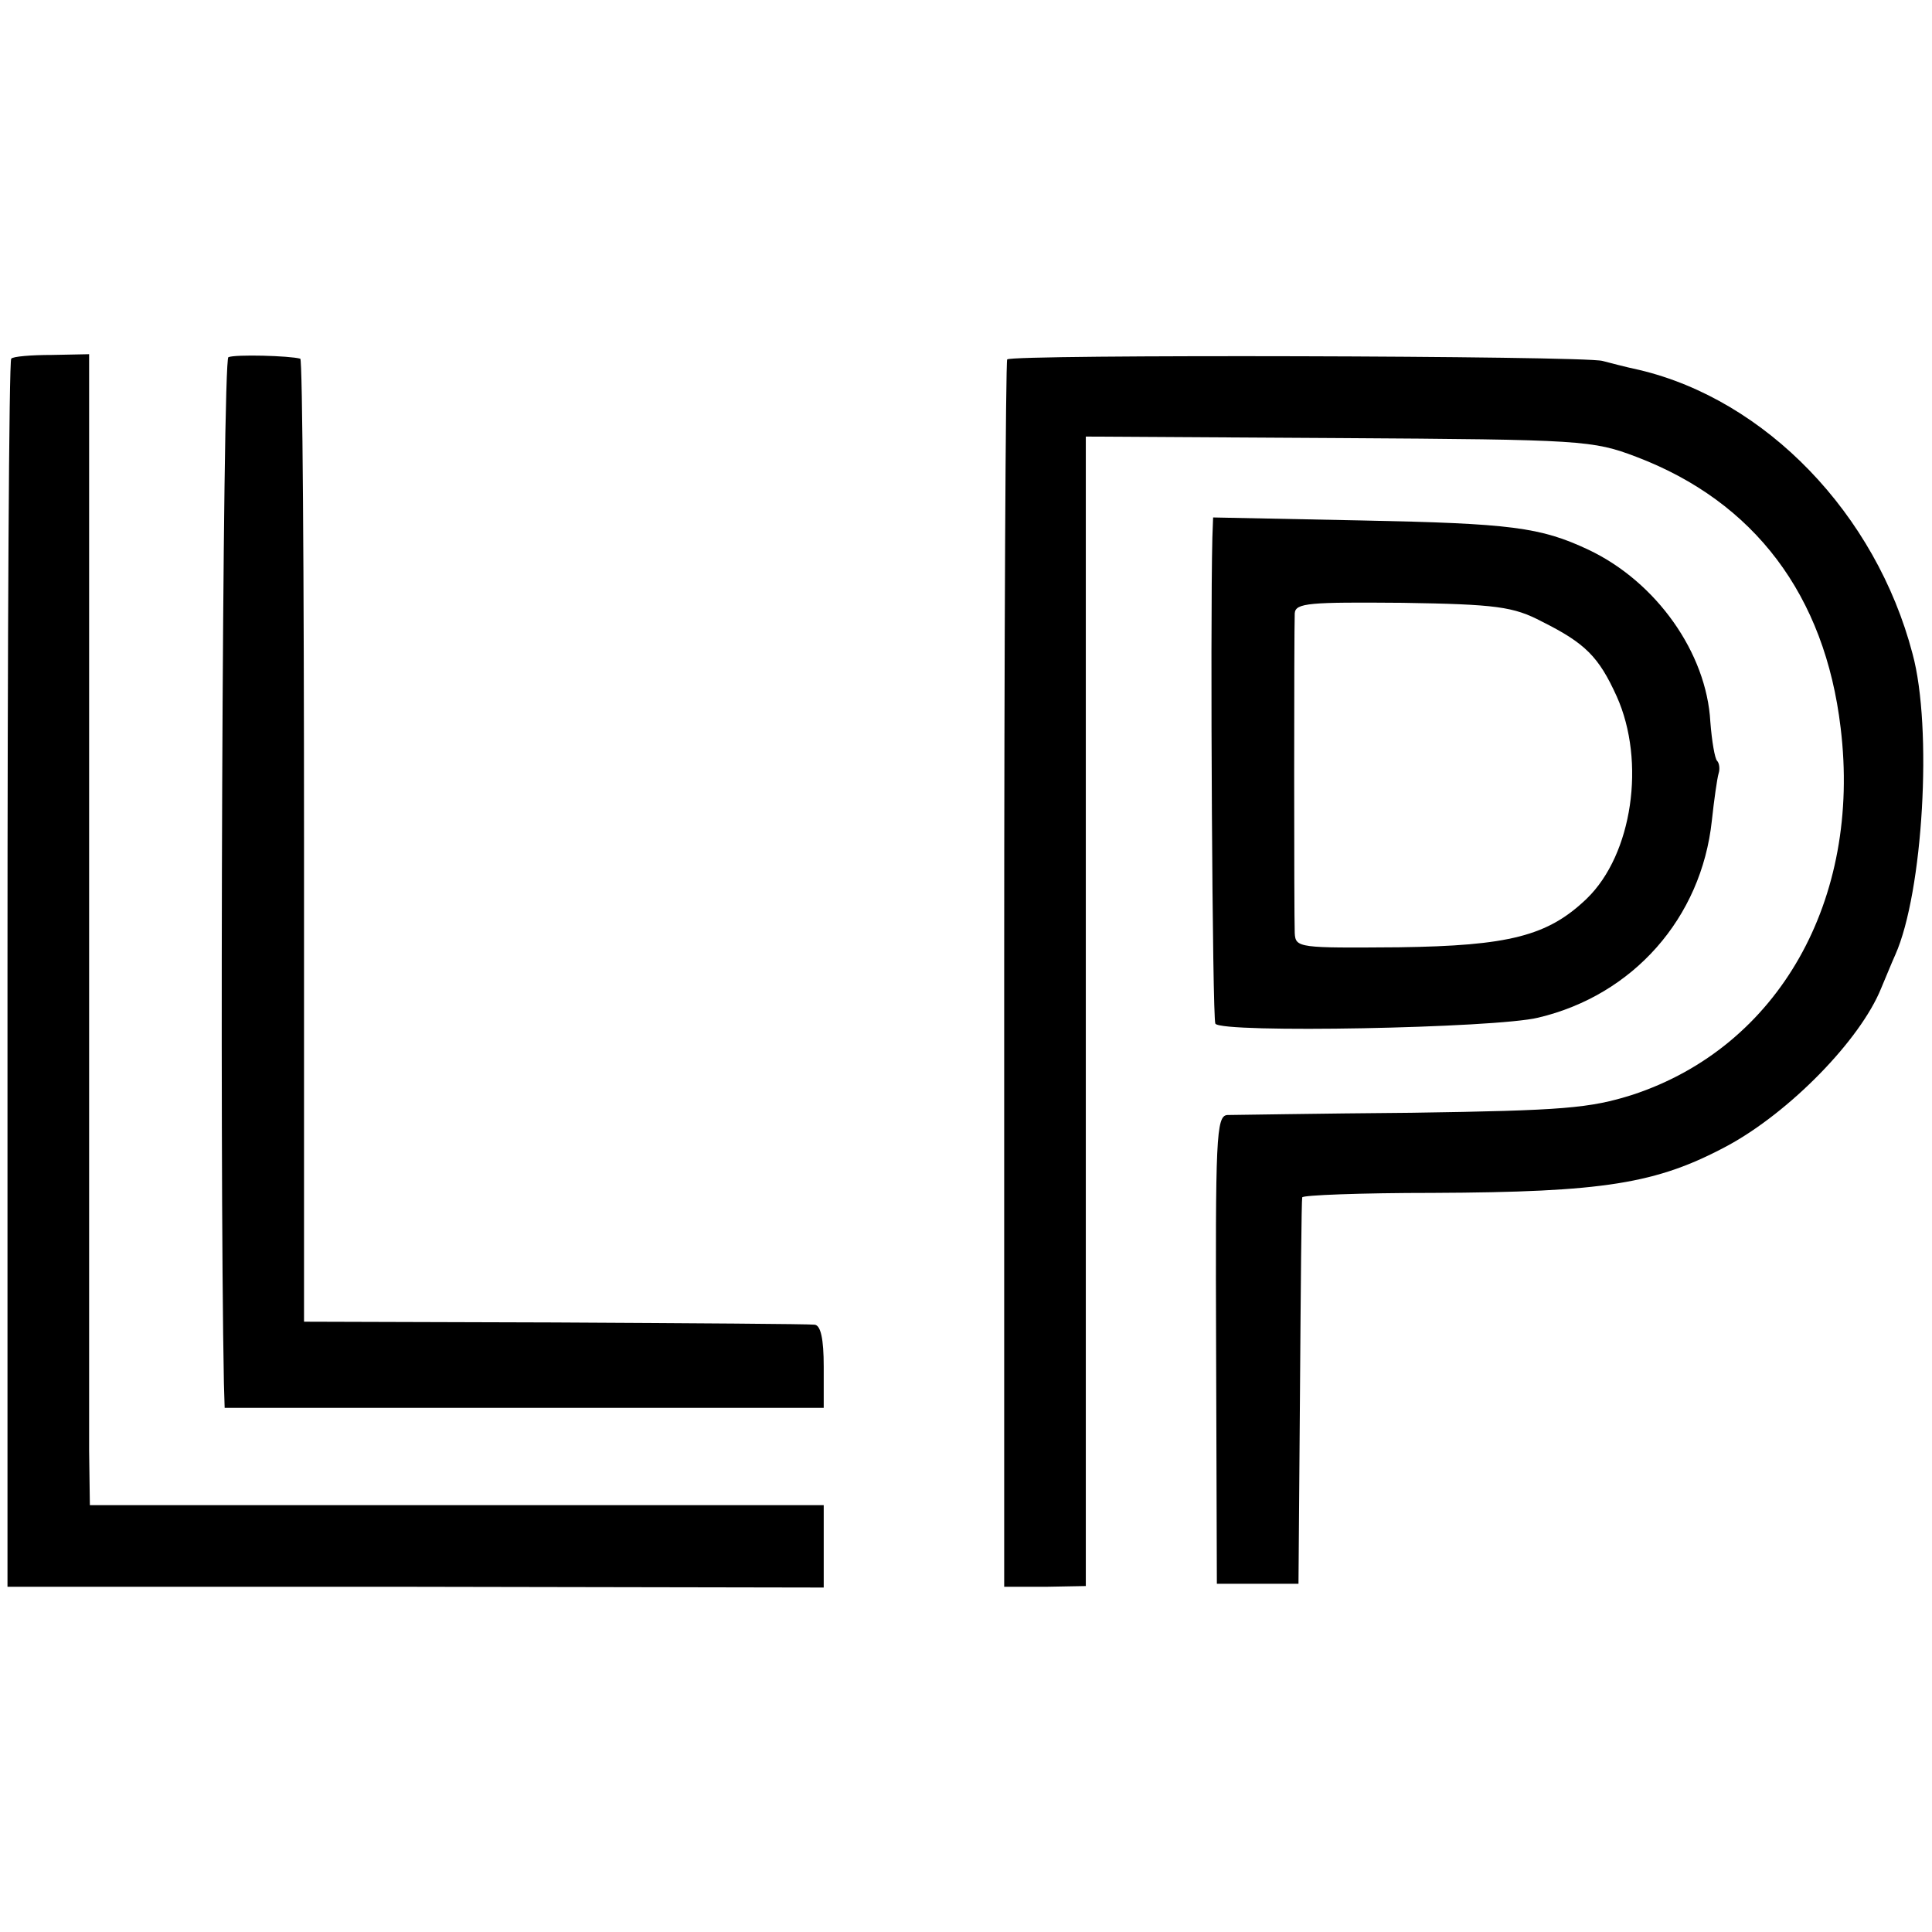
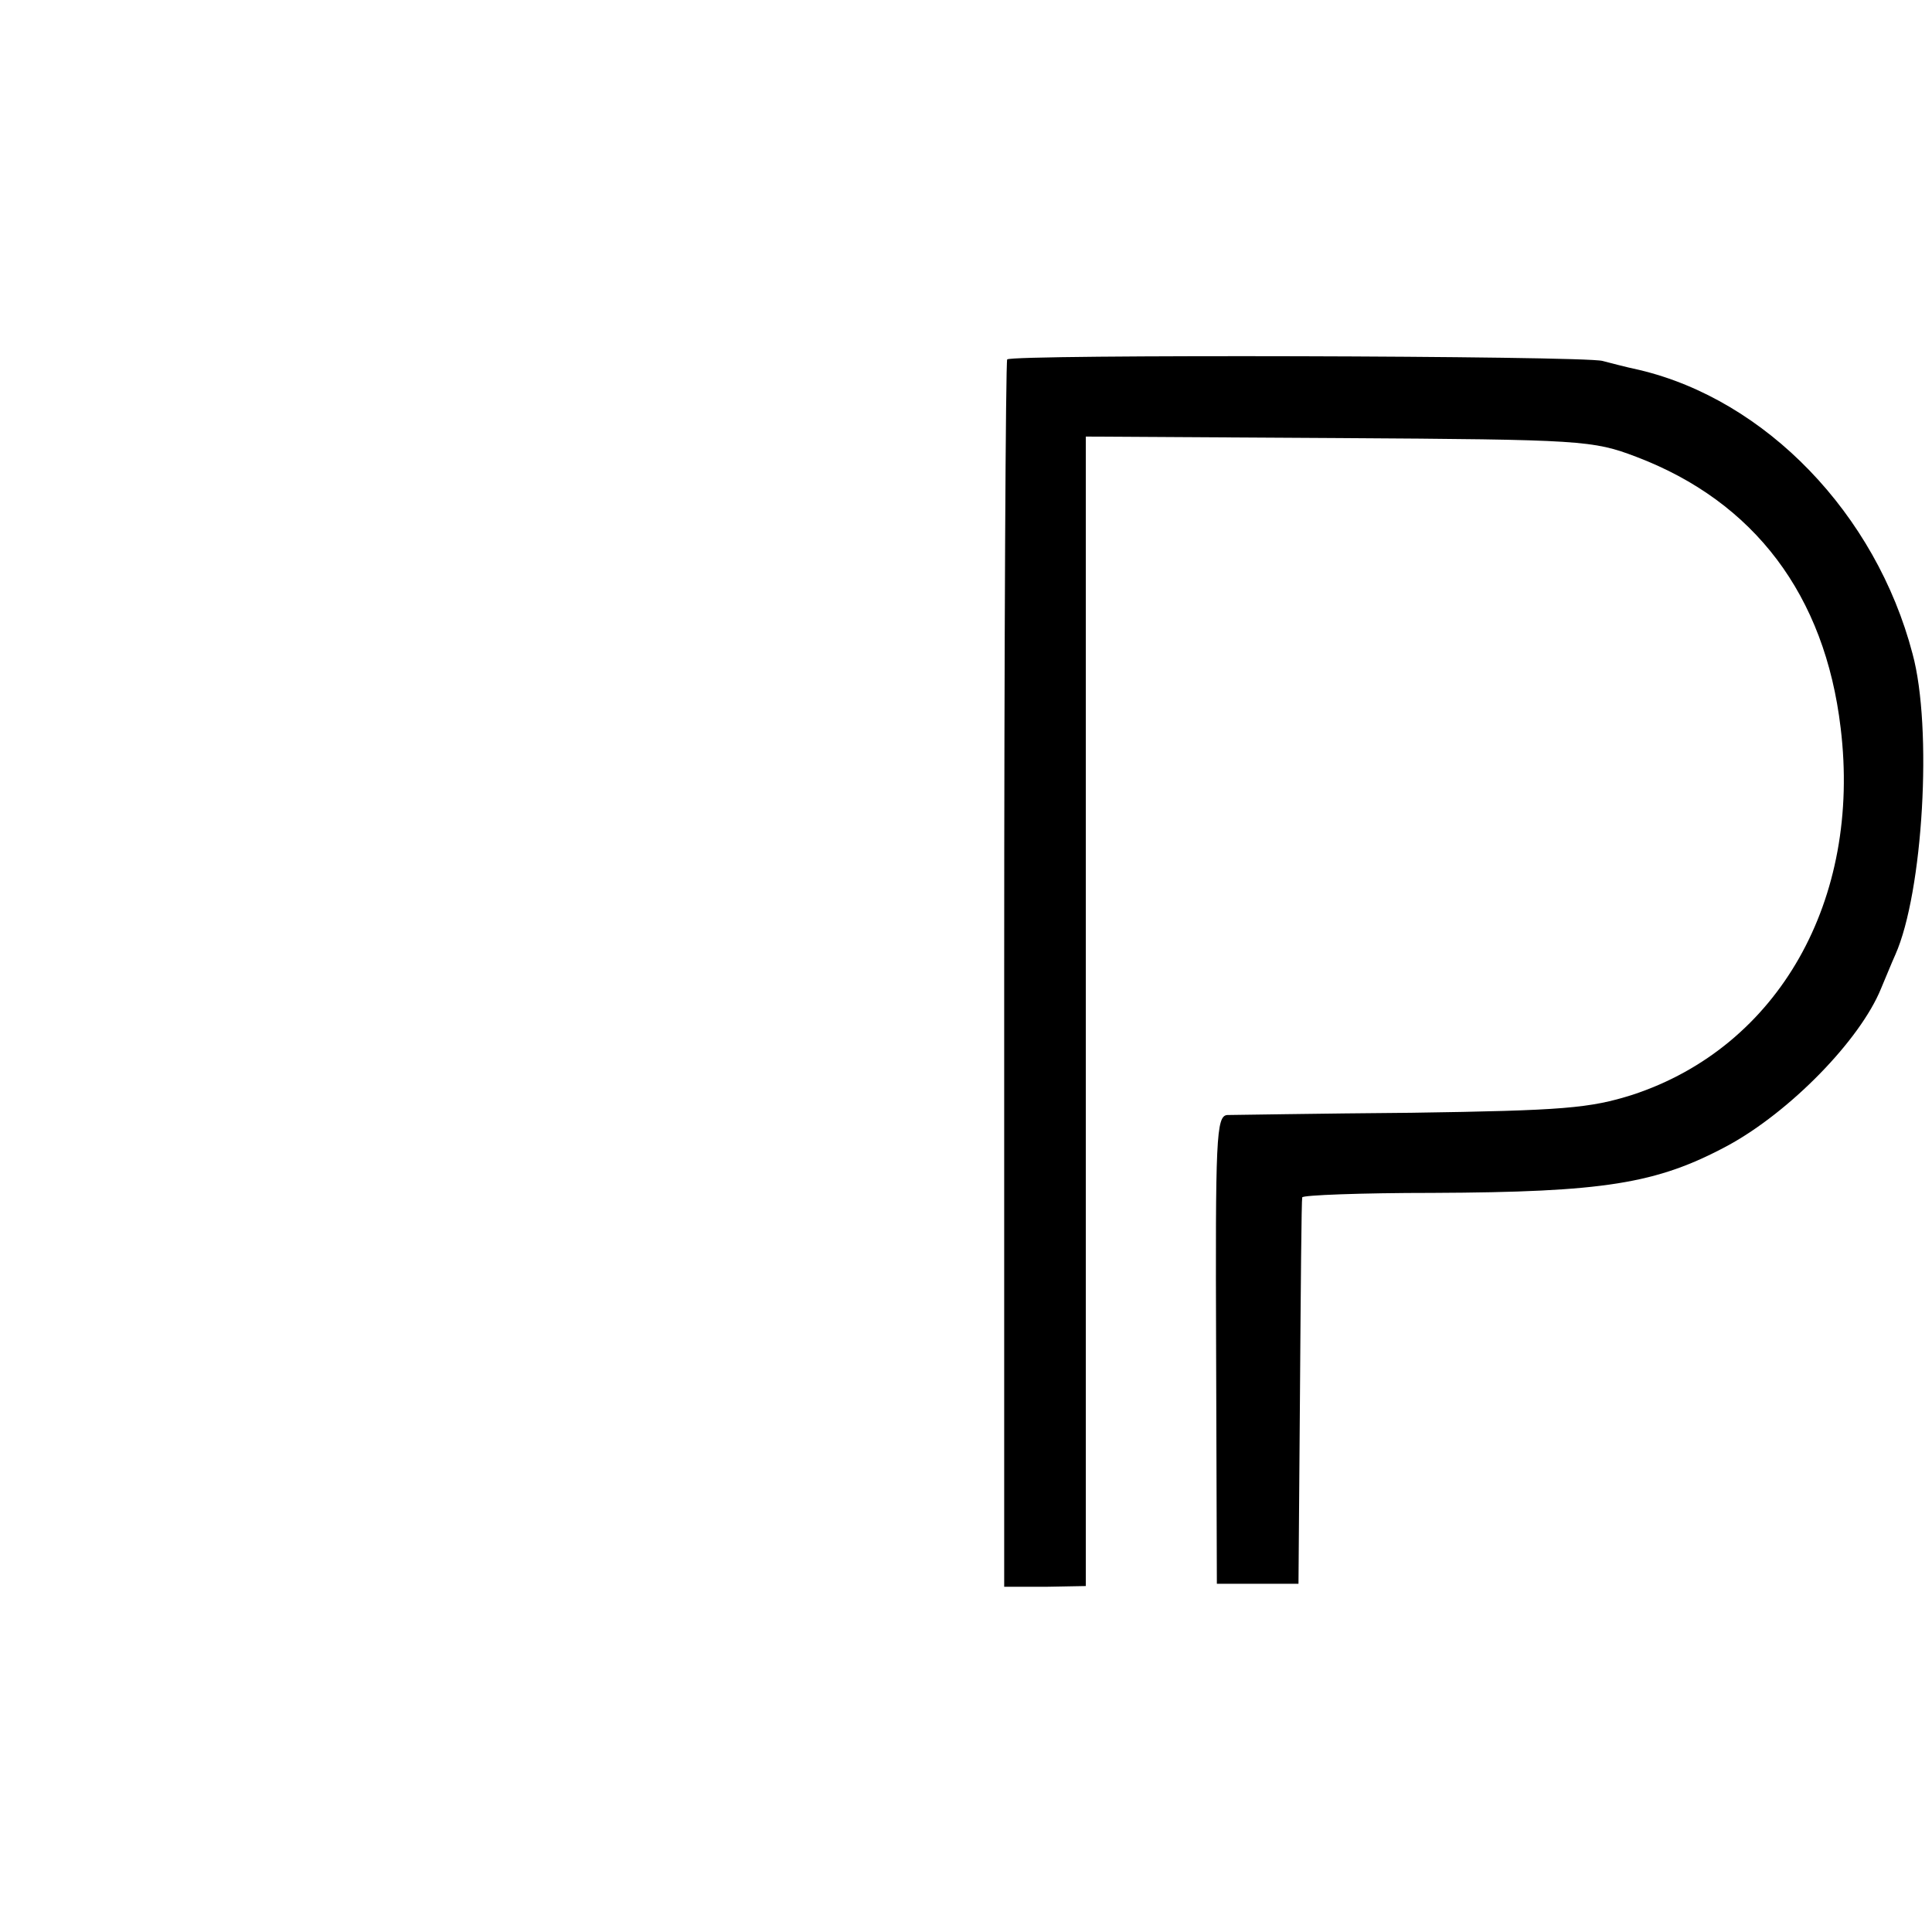
<svg xmlns="http://www.w3.org/2000/svg" version="1.0" width="258pt" height="258pt" viewBox="0 0 258 258" preserveAspectRatio="xMidYMid meet">
  <g transform="translate(0,258) scale(0.1,-0.1)" fill="#000000" stroke="none">
-     <path d="M15 2101 c-3 -2 -5 -372 -5 -822 l0 -818 545 0 545 -1 0 55 0 55 -490 0 -490 0 -1 73 c0 39 0 385 0 768 l0 696 -50 -1 c-27 0 -52 -2 -54 -5z" />
-     <path d="M305 2103 c-8 -2 -12 -1063 -6 -1370 l1 -33 400 0 400 0 0 55 c0 37 -4 55 -12 56 -7 1 -164 2 -348 3 l-334 1 0 643 c0 353 -2 643 -5 643 -14 4 -87 6 -96 2z" />
    <path d="M1345 2100 c-2 -3 -4 -373 -4 -822 l0 -817 55 0 54 1 0 767 0 768 338 -2 c325 -2 339 -3 397 -25 158 -60 252 -185 273 -362 28 -230 -83 -426 -278 -490 -57 -18 -92 -21 -295 -24 -126 -1 -237 -3 -246 -3 -15 -1 -16 -31 -15 -313 l1 -313 55 0 54 0 2 255 c1 140 2 258 3 261 0 3 79 6 174 6 229 1 299 12 394 63 83 45 177 141 205 210 6 14 14 34 19 45 37 83 50 303 23 402 -49 187 -196 339 -365 379 -19 4 -41 10 -49 12 -25 7 -791 9 -795 2z" />
-     <path d="M1619 1862 c-3 -120 0 -643 4 -649 8 -13 374 -6 431 8 127 30 218 133 232 263 3 28 7 56 9 63 2 6 1 14 -2 17 -3 3 -7 26 -9 52 -5 92 -72 187 -163 230 -64 30 -103 35 -303 39 l-198 4 -1 -27z m440 -112 c58 -29 76 -47 100 -100 39 -87 21 -211 -40 -270 -52 -50 -104 -63 -251 -65 -133 -1 -138 -1 -139 19 -1 24 -1 402 0 427 1 14 20 15 144 14 125 -2 148 -5 186 -25z" />
  </g>
</svg>